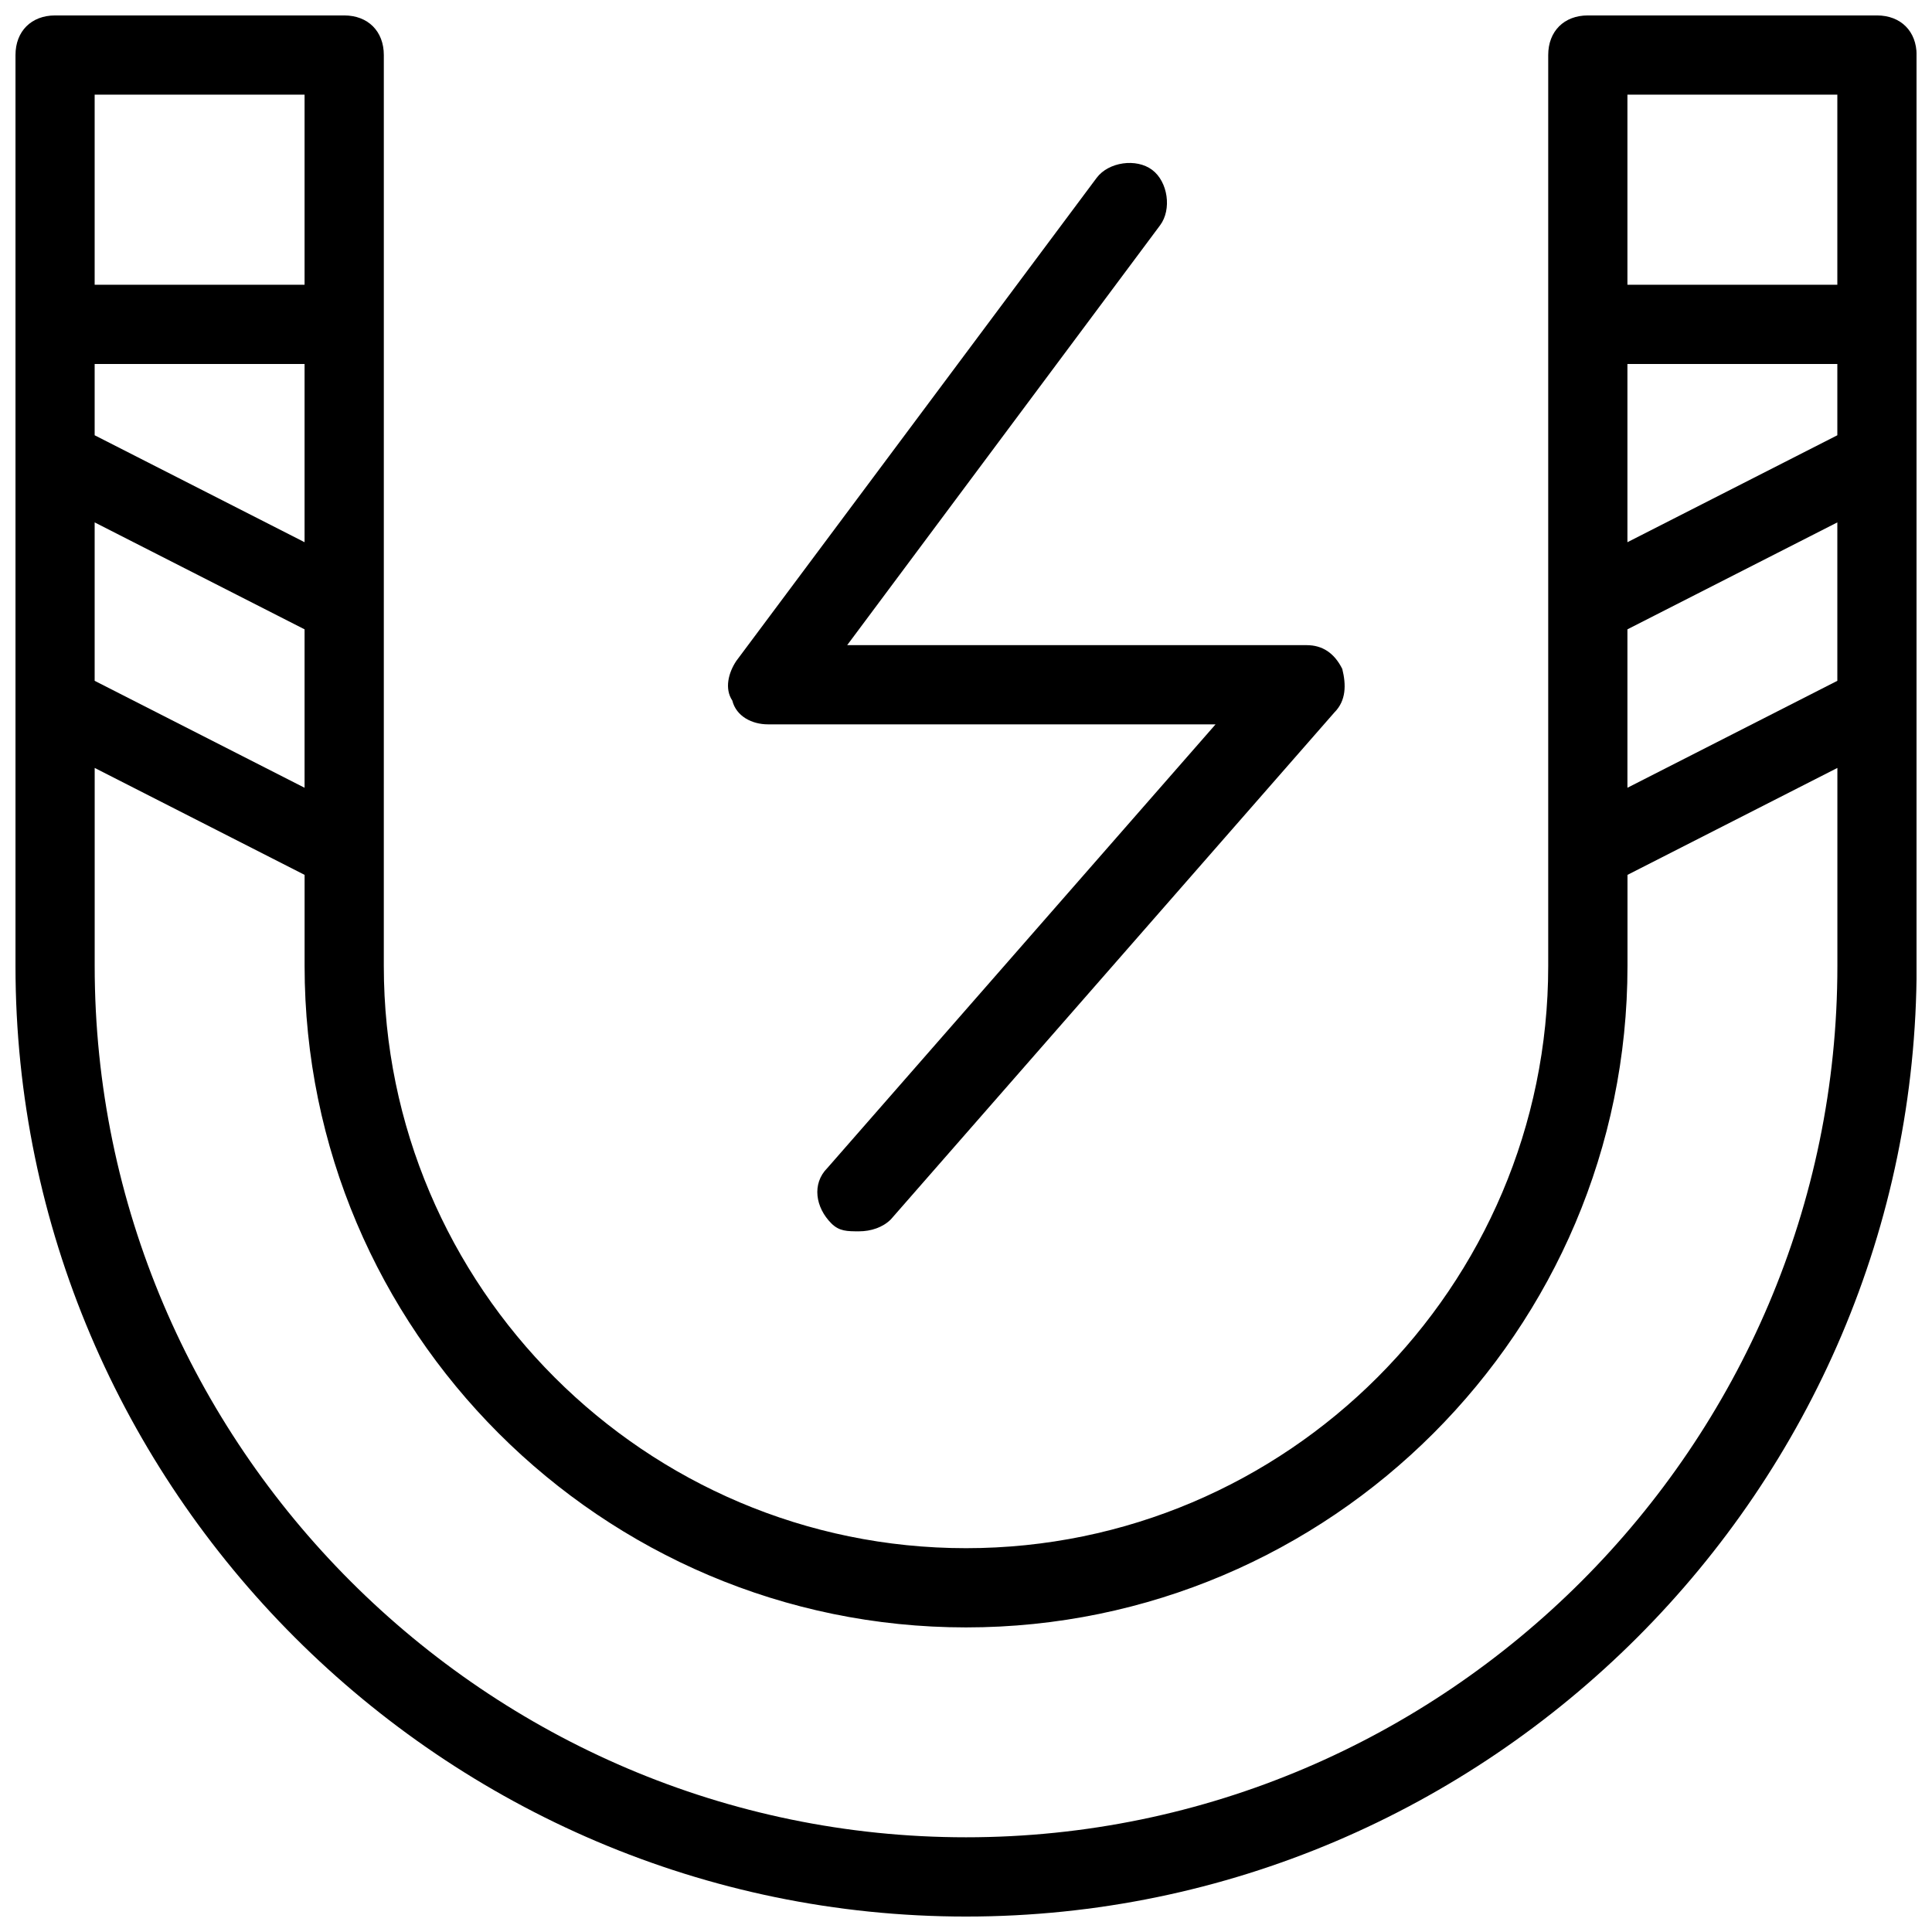
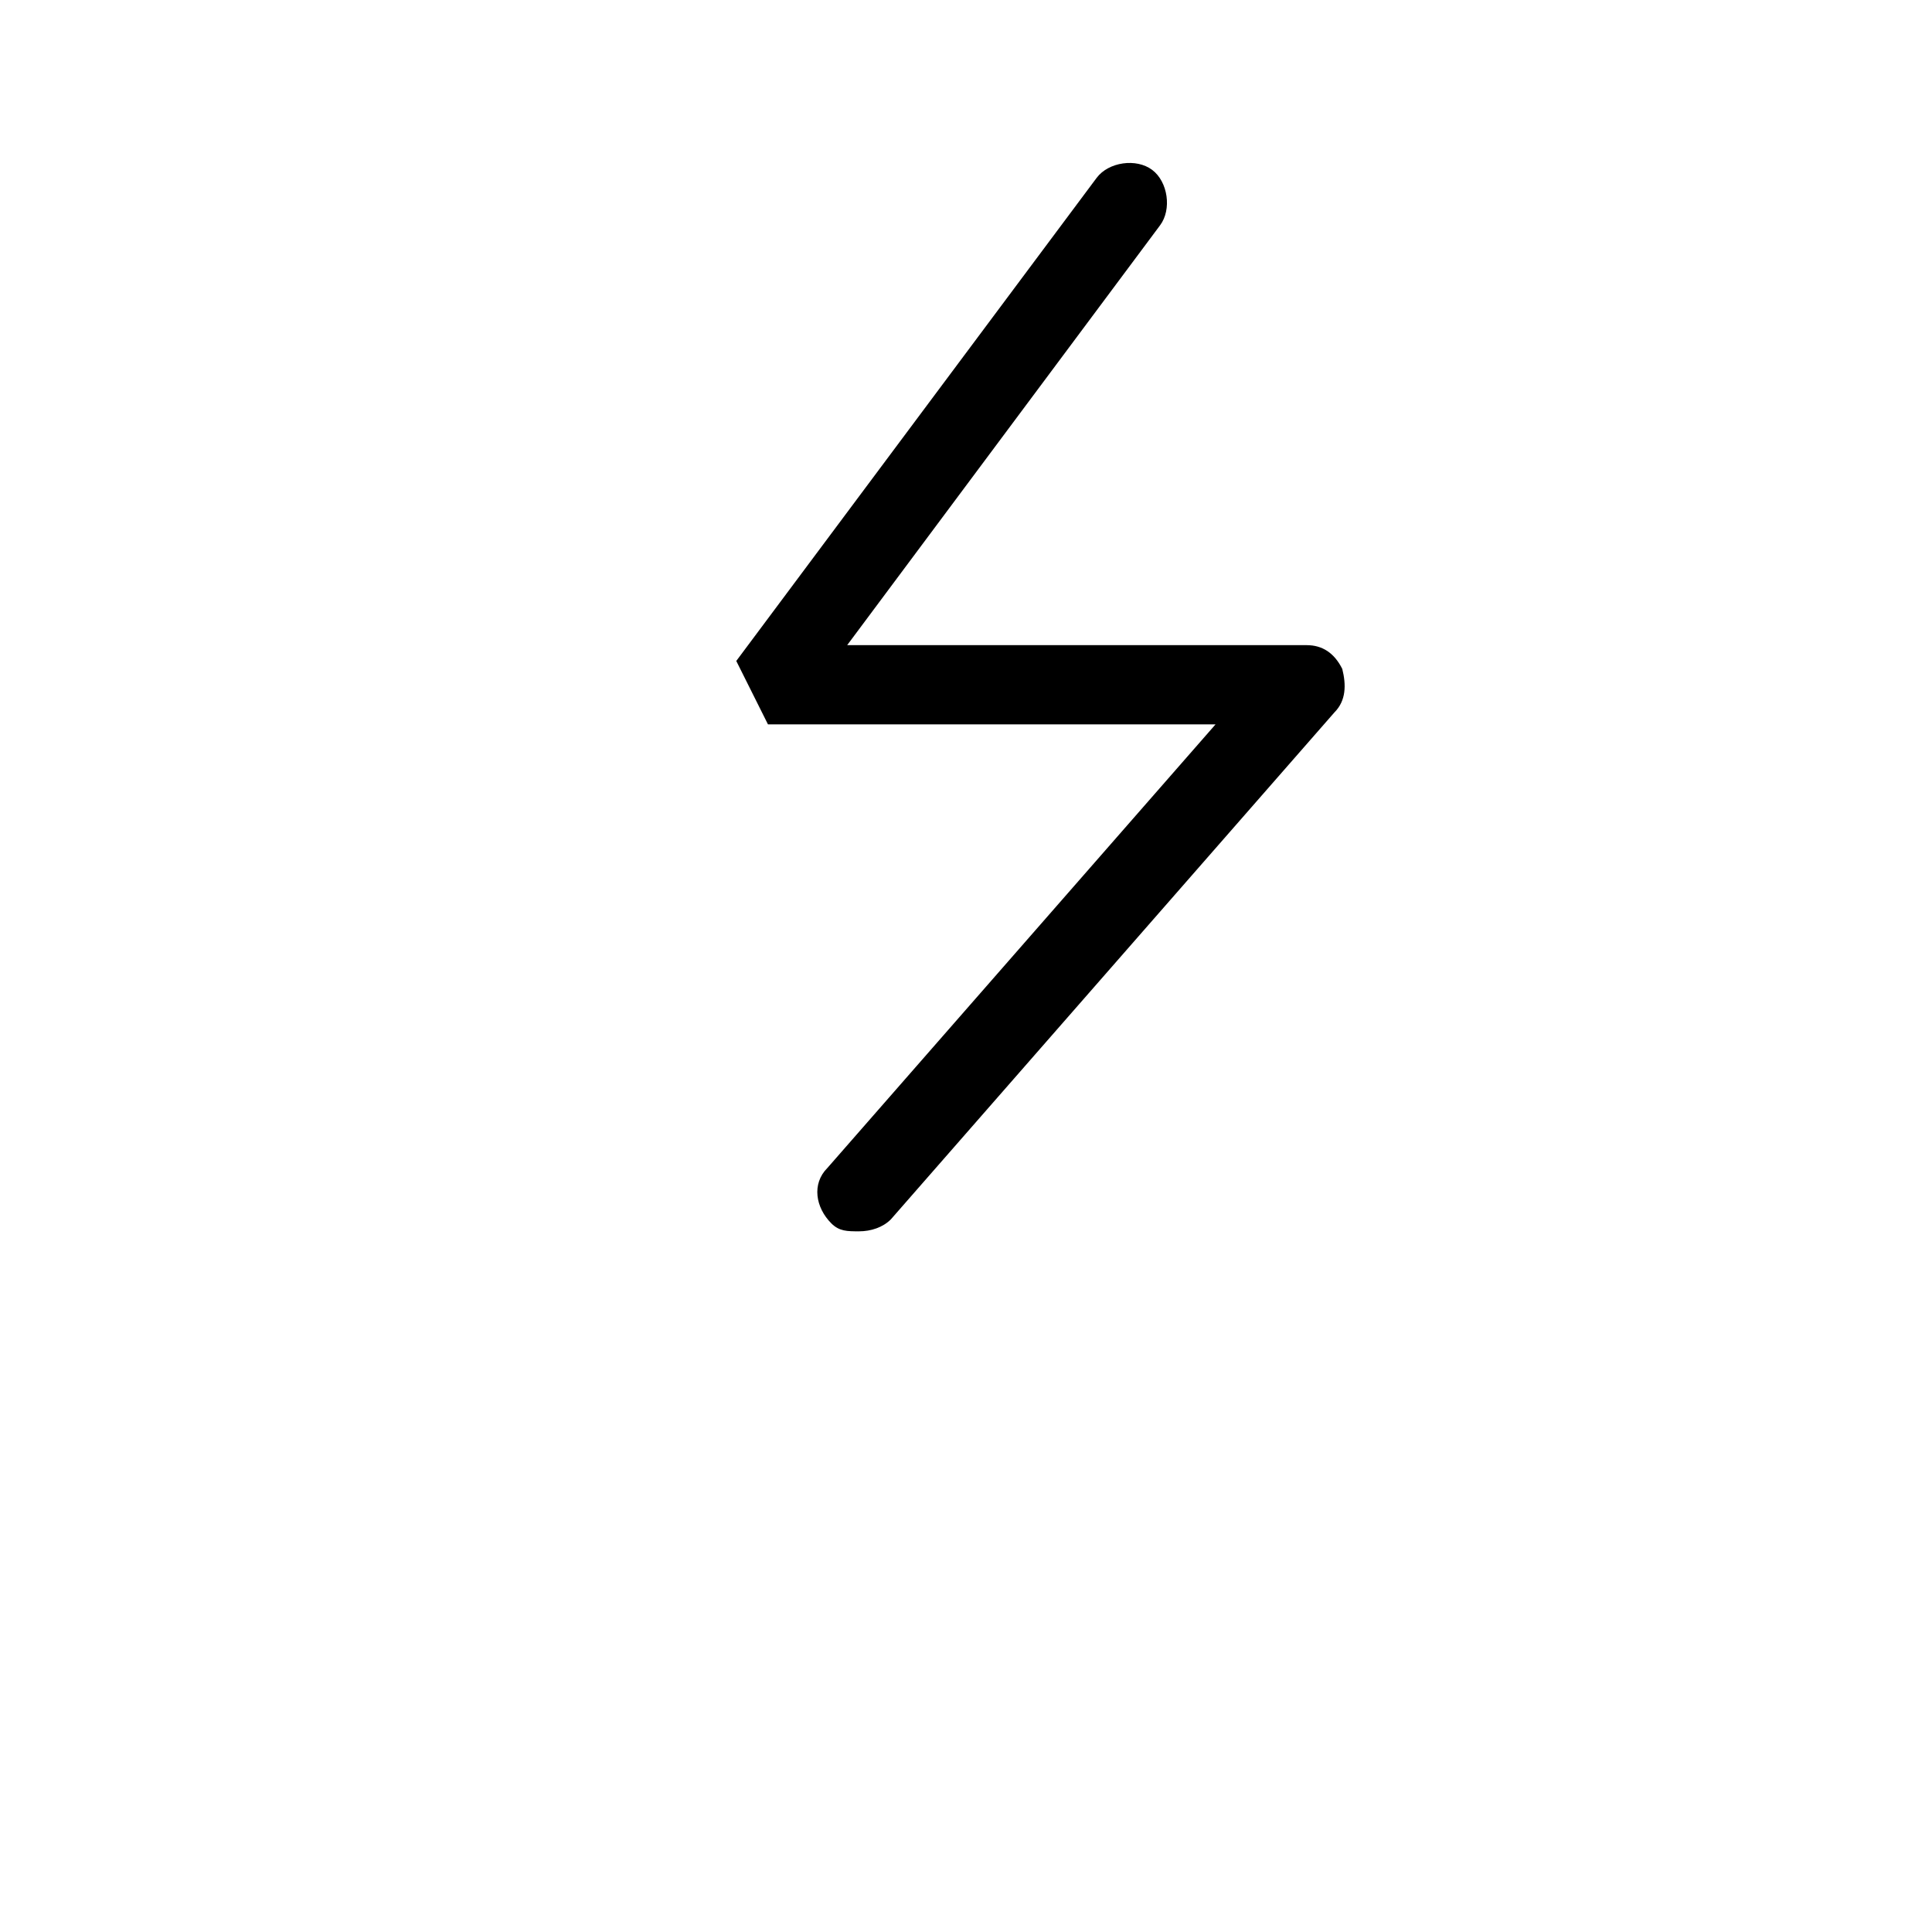
<svg xmlns="http://www.w3.org/2000/svg" width="800px" height="800px" version="1.1" viewBox="144 144 512 512">
  <defs>
    <clipPath id="a">
-       <path d="m148.09 148.09h503.81v503.81h-503.81z" />
-     </clipPath>
+       </clipPath>
  </defs>
  <g clip-path="url(#a)">
    <path d="m641.41 148.09h-76.621c-6.297 0-10.496 4.199-10.496 10.496v241.41c0 85.02-69.273 154.29-154.29 154.29-85.02 0-154.29-69.273-154.29-154.29l0.004-241.41c0-6.297-4.199-10.496-10.496-10.496h-76.621c-6.297 0-10.496 4.199-10.496 10.496v241.41c0 138.55 113.36 251.91 251.91 251.91 138.55 0 251.91-113.36 251.91-251.91l-0.004-241.41c0-6.297-4.199-10.496-10.496-10.496zm-10.496 111.26-55.629 28.34v-47.234h55.629zm-55.629 51.43 55.629-28.34v41.984l-55.629 28.34zm55.629-141.7v50.383h-55.629v-50.383zm-406.2 118.61-55.629-28.34v-18.895h55.629zm-55.629-5.25 55.629 28.34v41.984l-55.629-28.34zm55.629-113.36v50.383l-55.629-0.004v-50.379zm175.29 461.82c-127 0-230.91-103.91-230.91-230.91v-52.48l55.629 28.34v24.141c0 96.562 78.719 175.29 175.29 175.29 96.562 0 175.29-78.719 175.29-175.29v-24.141l55.625-28.34v52.48c0 127-103.91 230.91-230.91 230.91z" />
  </g>
-   <path d="m347.52 335.97h118.61l-102.86 117.55c-4.199 4.199-3.148 10.496 1.051 14.695 2.098 2.098 4.199 2.098 7.348 2.098 3.148 0 6.297-1.051 8.398-3.148l117.55-134.35c3.148-3.148 3.148-7.348 2.098-11.547-2.098-4.199-5.246-6.297-9.445-6.297h-121.76l82.918-111.26c3.148-4.199 2.098-11.547-2.098-14.695-4.199-3.148-11.547-2.098-14.695 2.098l-95.516 128.05c-2.098 3.148-3.148 7.348-1.051 10.496 1.051 4.203 5.25 6.301 9.449 6.301z" />
+   <path d="m347.52 335.97h118.61l-102.86 117.55c-4.199 4.199-3.148 10.496 1.051 14.695 2.098 2.098 4.199 2.098 7.348 2.098 3.148 0 6.297-1.051 8.398-3.148l117.55-134.35c3.148-3.148 3.148-7.348 2.098-11.547-2.098-4.199-5.246-6.297-9.445-6.297h-121.76l82.918-111.26c3.148-4.199 2.098-11.547-2.098-14.695-4.199-3.148-11.547-2.098-14.695 2.098l-95.516 128.05z" />
</svg>